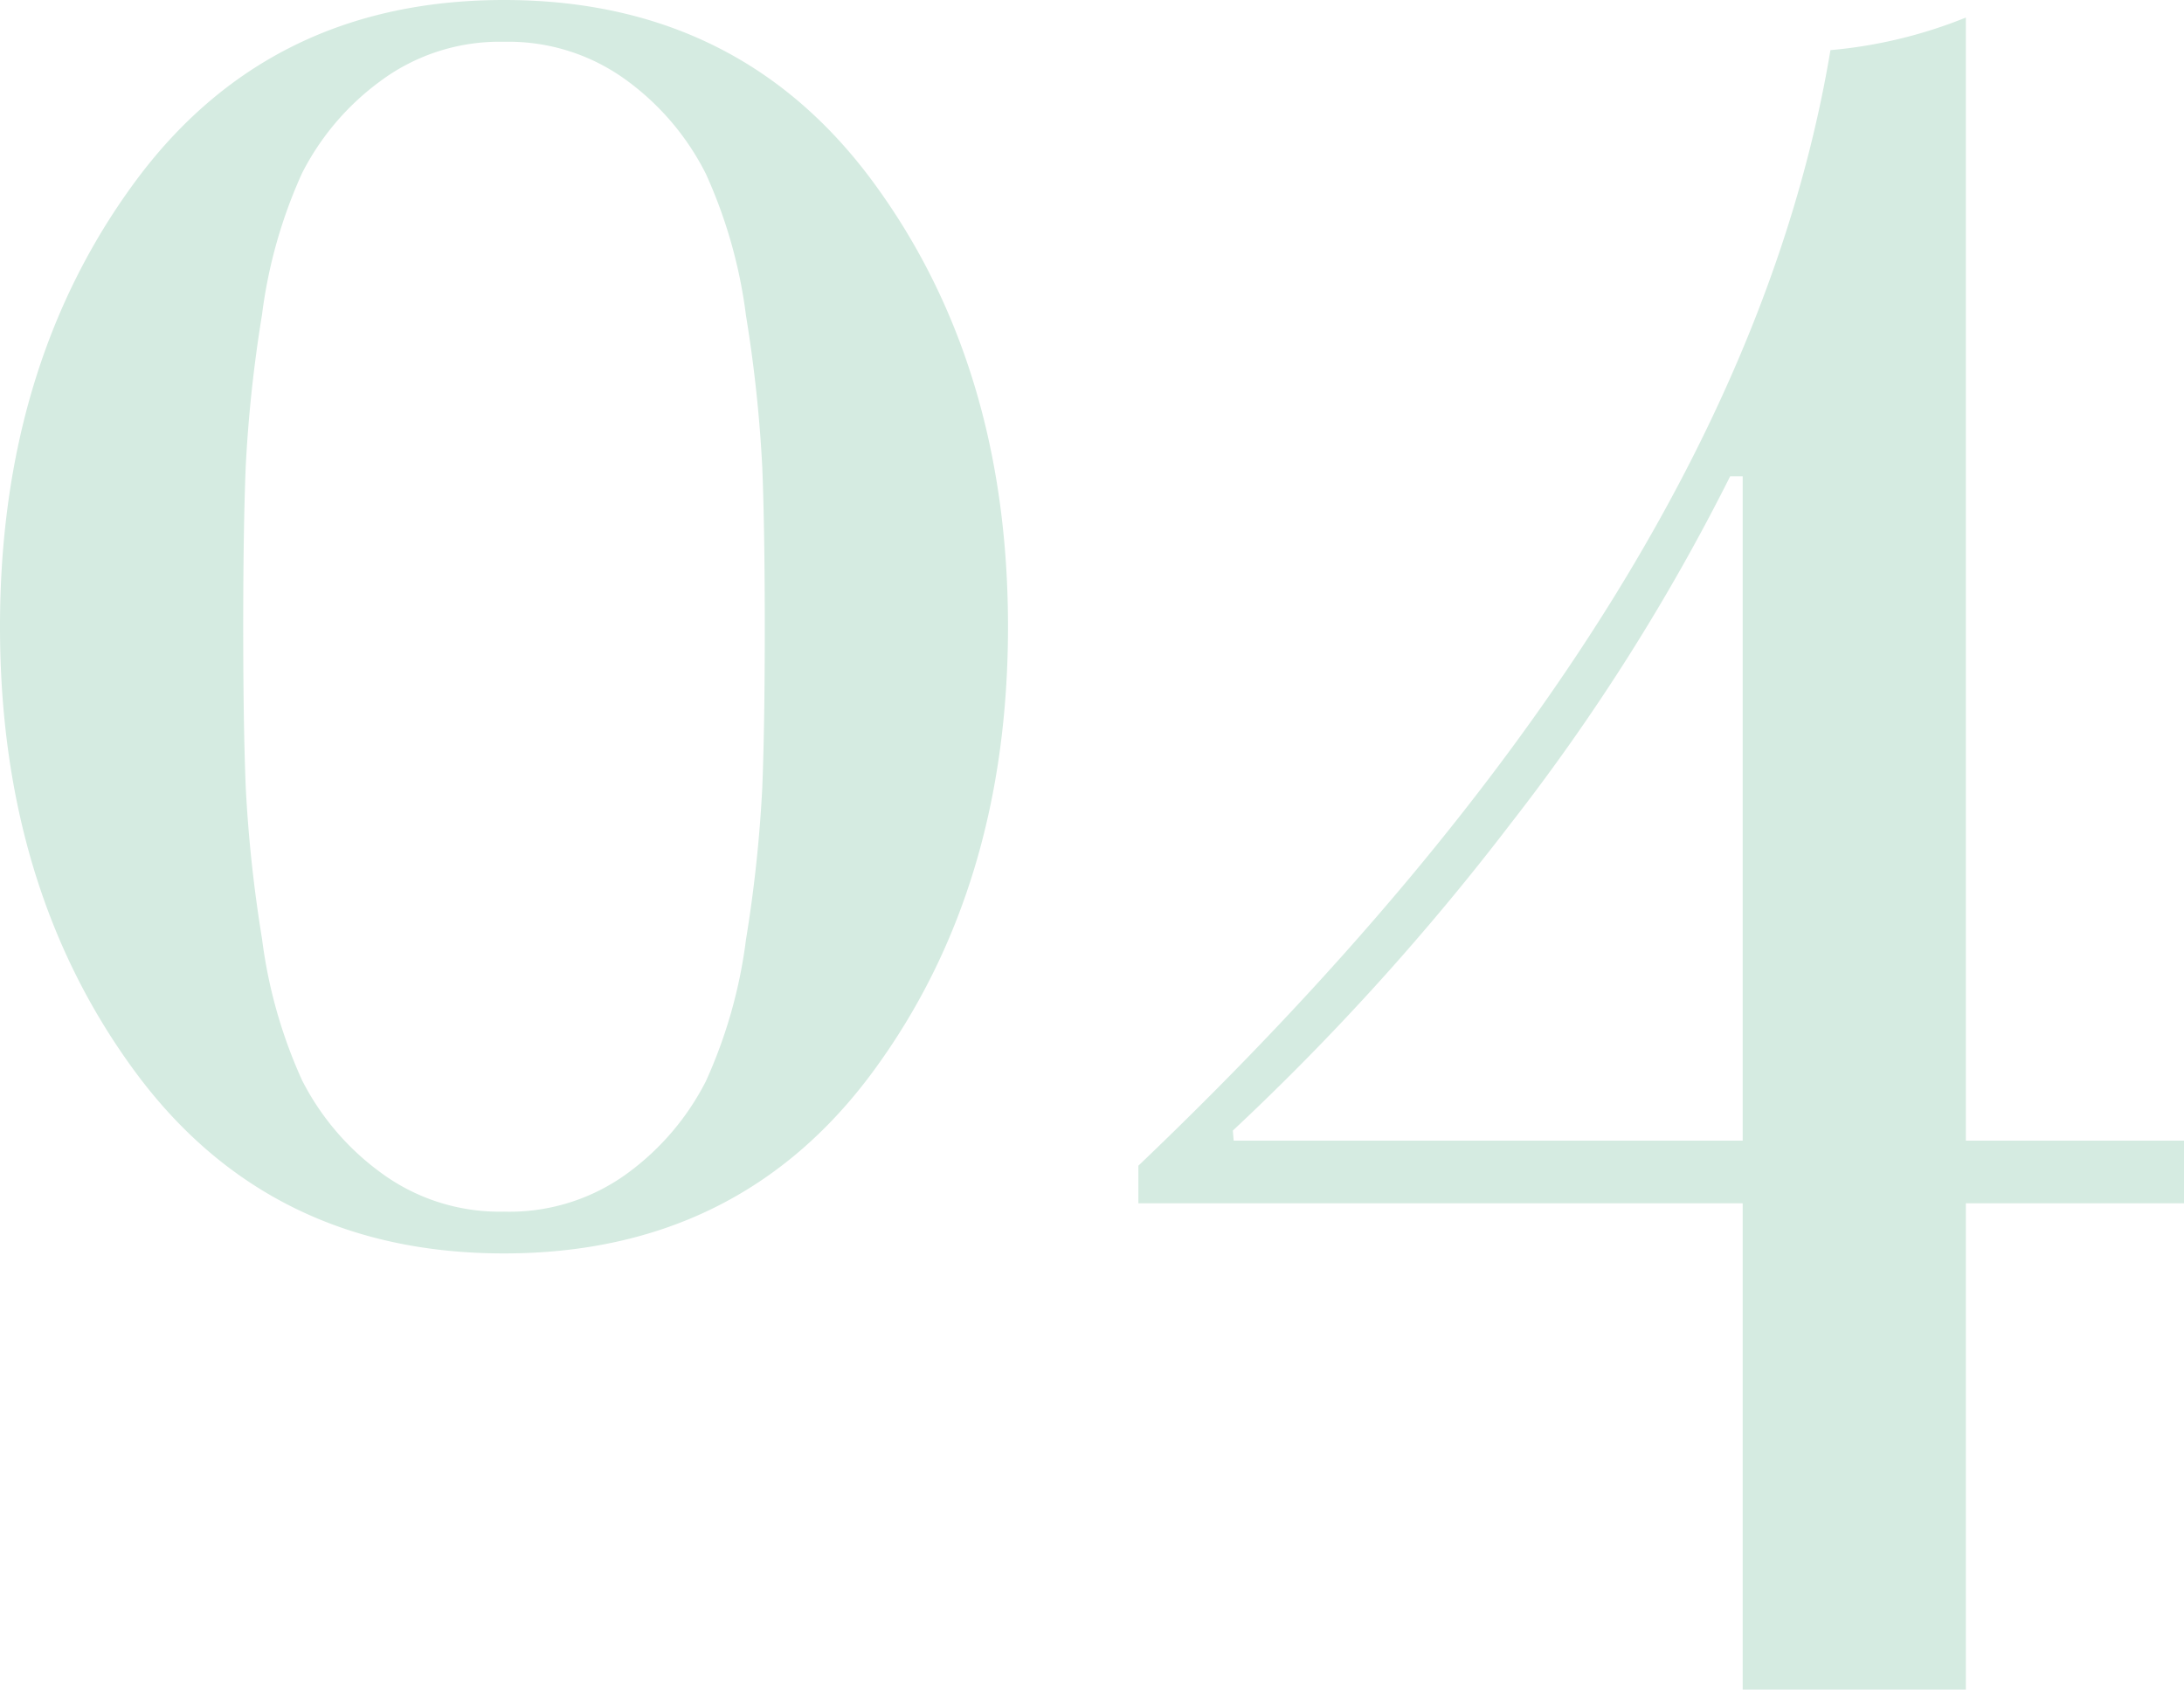
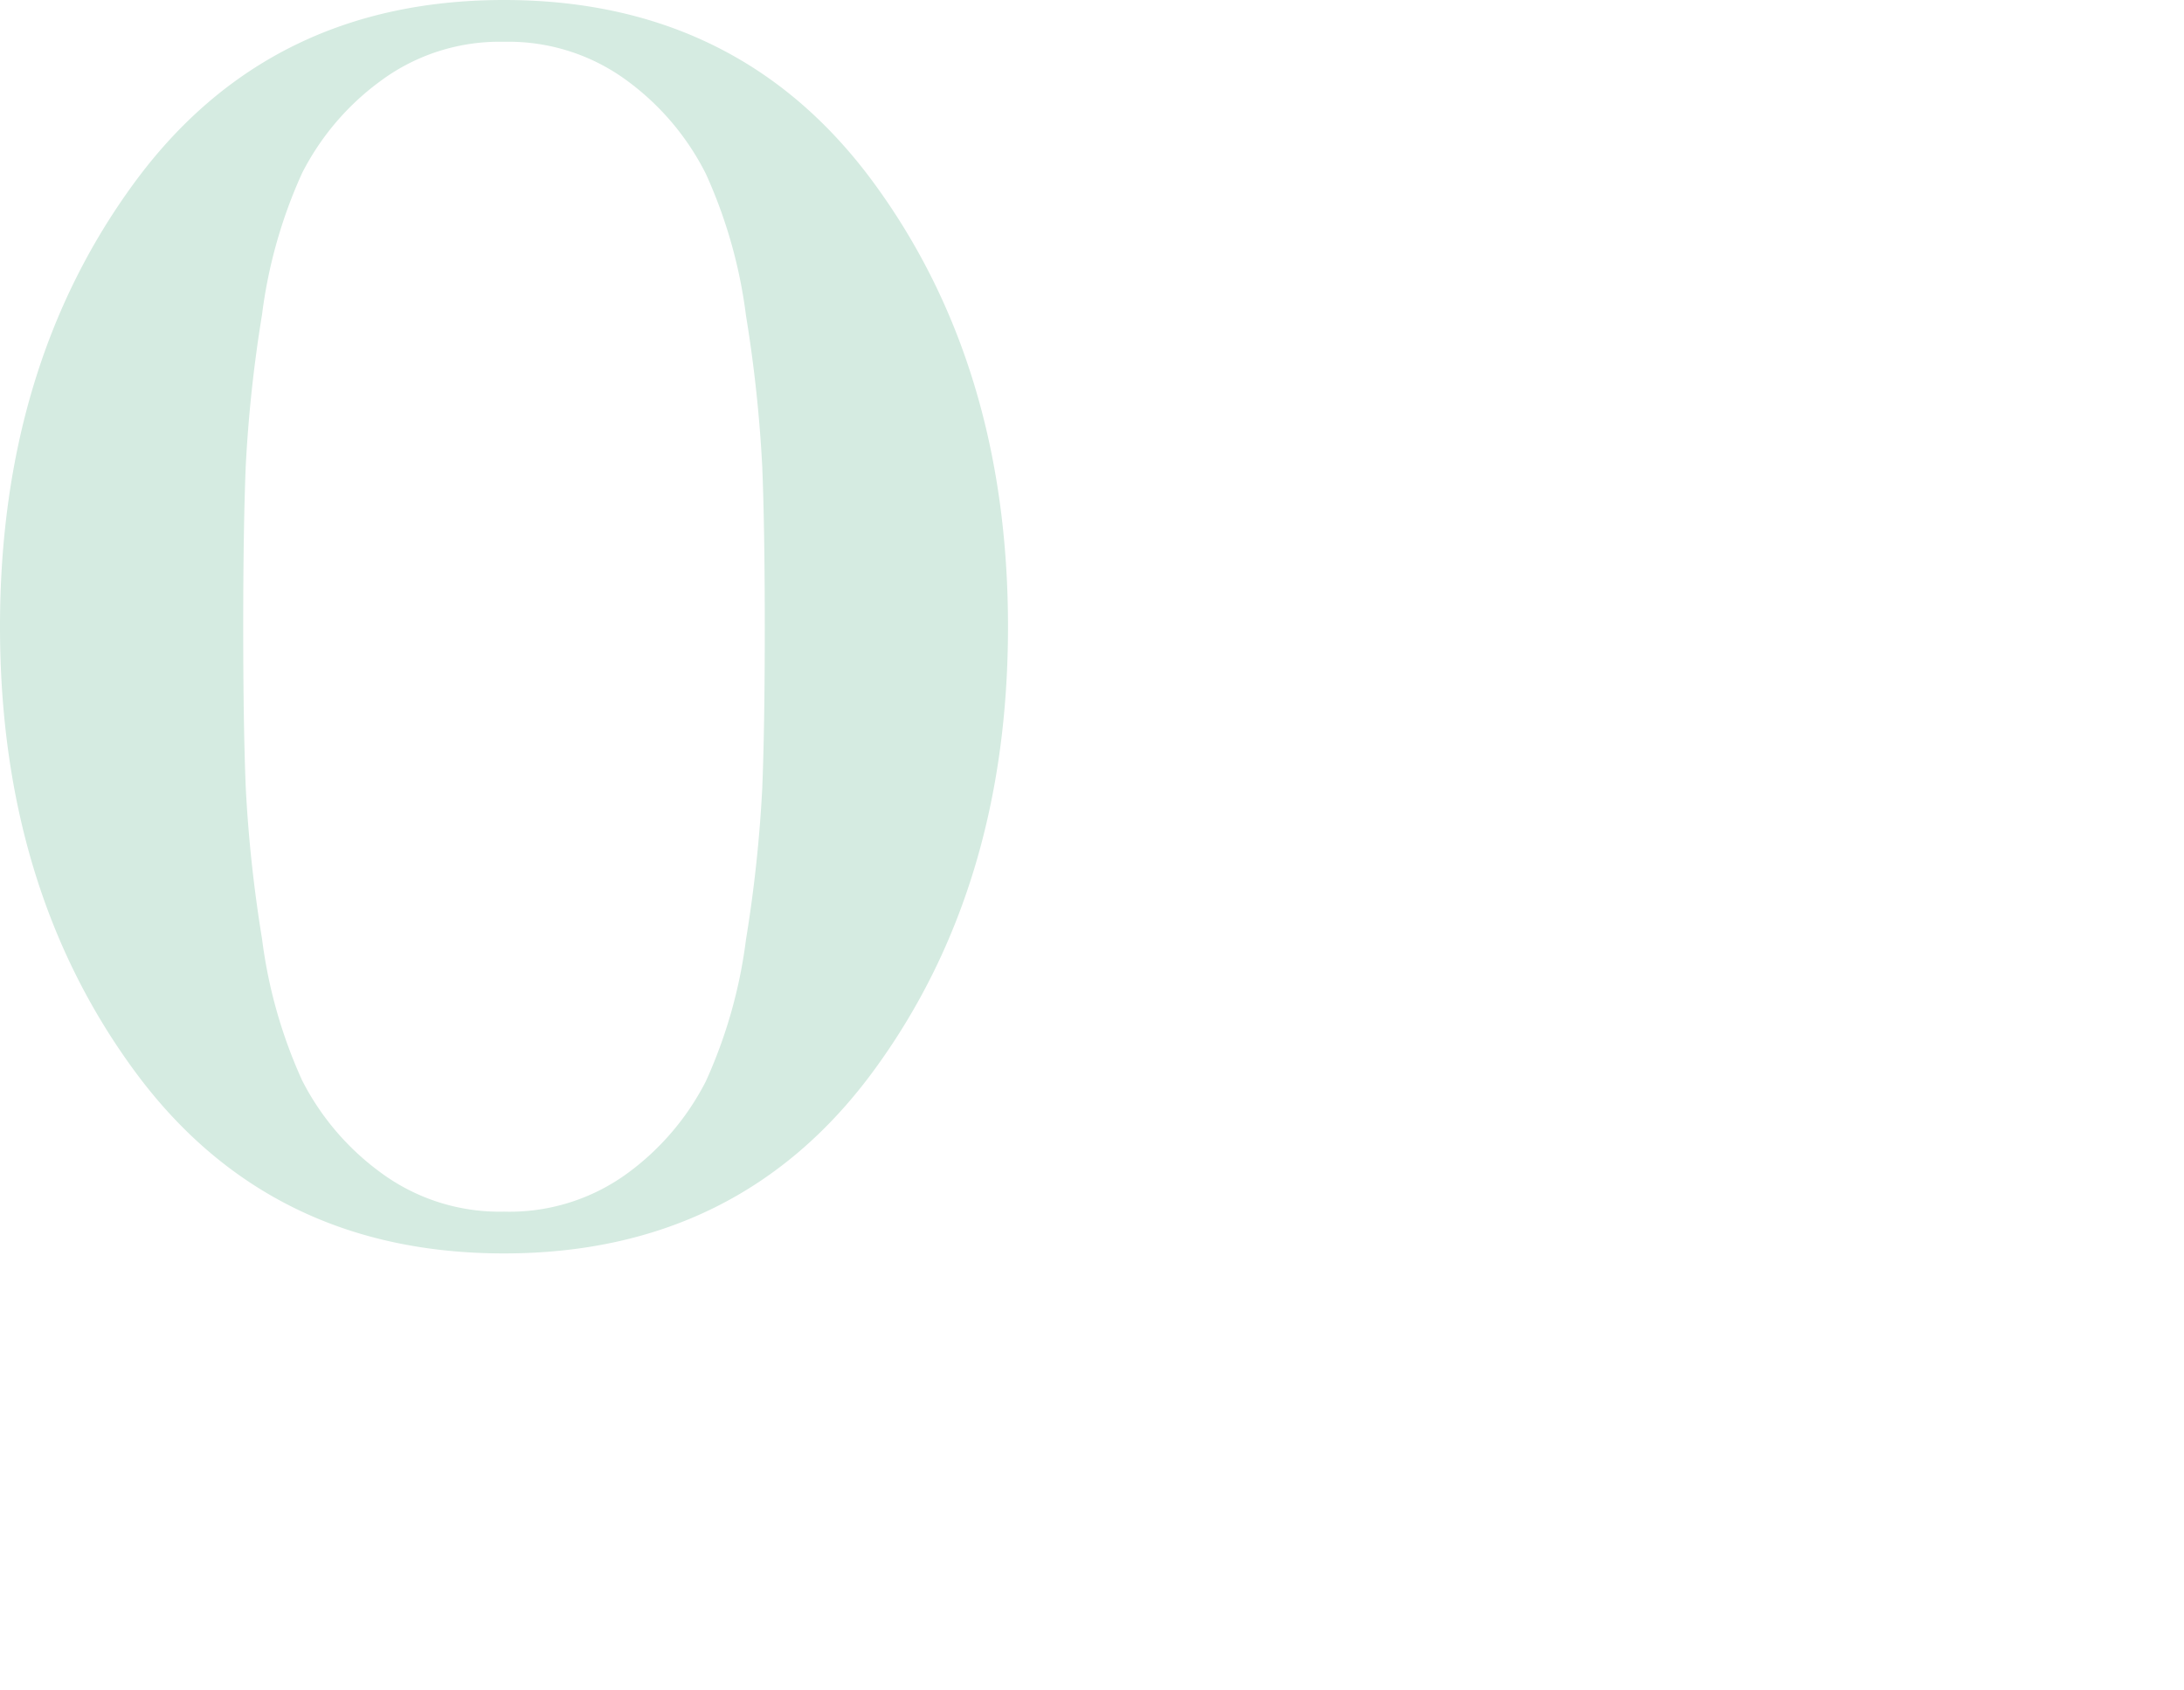
<svg xmlns="http://www.w3.org/2000/svg" viewBox="0 0 104.52 80.88">
  <defs>
    <style>.cls-1{fill:#d5ebe1;}</style>
  </defs>
  <g id="レイヤー_2" data-name="レイヤー 2">
    <g id="TEX">
      <path class="cls-1" d="M6.42,8.76Q12.84,0,24.12,0t17.7,8.76Q48.24,17.52,48.24,30T41.82,51.24Q35.4,60,24.12,60T6.42,51.24Q0,42.48,0,30T6.42,8.76ZM18.18,56.1A9.56,9.56,0,0,0,24.12,58a9.56,9.56,0,0,0,5.94-1.86,12.47,12.47,0,0,0,3.72-4.38,23.48,23.48,0,0,0,1.92-6.78,65.78,65.78,0,0,0,.78-7.26q.12-3,.12-7.68t-.12-7.68a65.78,65.78,0,0,0-.78-7.26,23.48,23.48,0,0,0-1.92-6.78A12.47,12.47,0,0,0,30.06,3.9,9.56,9.56,0,0,0,24.12,2,9.56,9.56,0,0,0,18.18,3.9a12.47,12.47,0,0,0-3.72,4.38,23.48,23.48,0,0,0-1.92,6.78,65.78,65.78,0,0,0-.78,7.26q-.12,3-.12,7.68t.12,7.68a65.78,65.78,0,0,0,.78,7.26,23.48,23.48,0,0,0,1.92,6.78A12.47,12.47,0,0,0,18.18,56.1Z" />
-       <path class="cls-1" d="M54.48,57.6V55.8Q83.28,28.32,87.6,2.4A22.59,22.59,0,0,0,94.08.84V54.6h10.44v3H94.08V80.88H83.4V57.6Zm4.56-3H83.4V22.8h-.6A99.42,99.42,0,0,1,72.3,39.42,119.72,119.72,0,0,1,59,54.12Z" />
    </g>
  </g>
</svg>